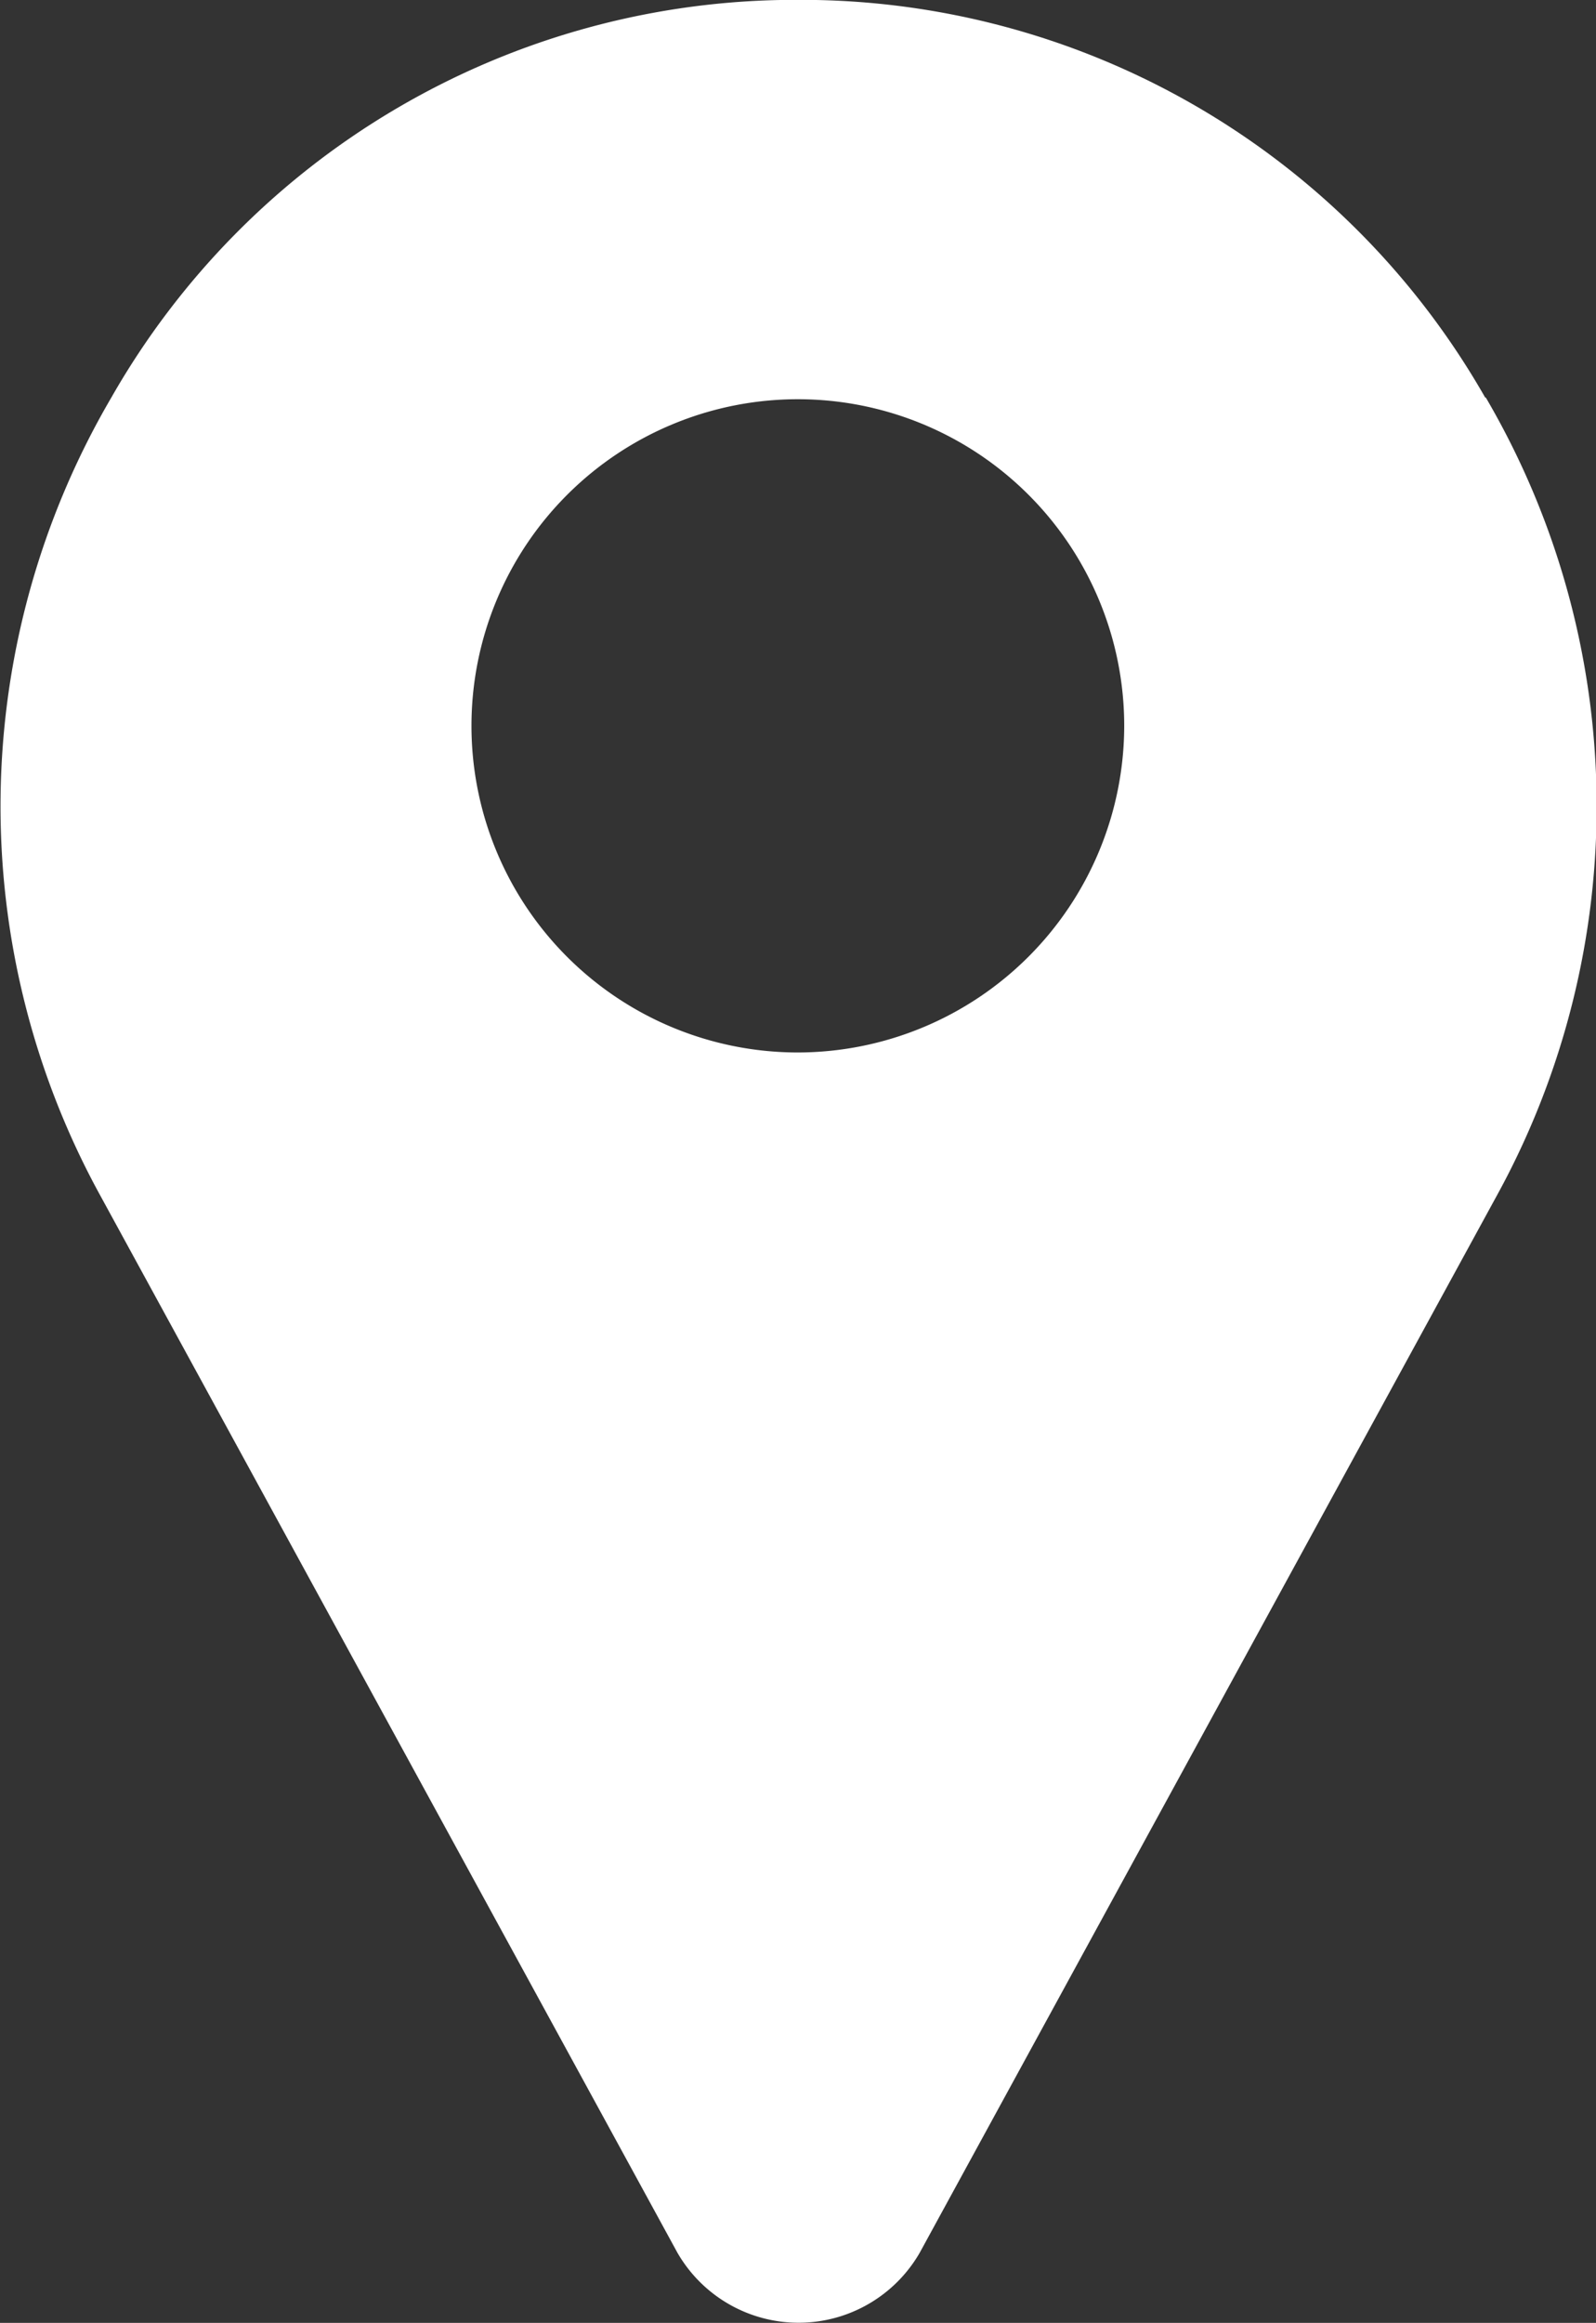
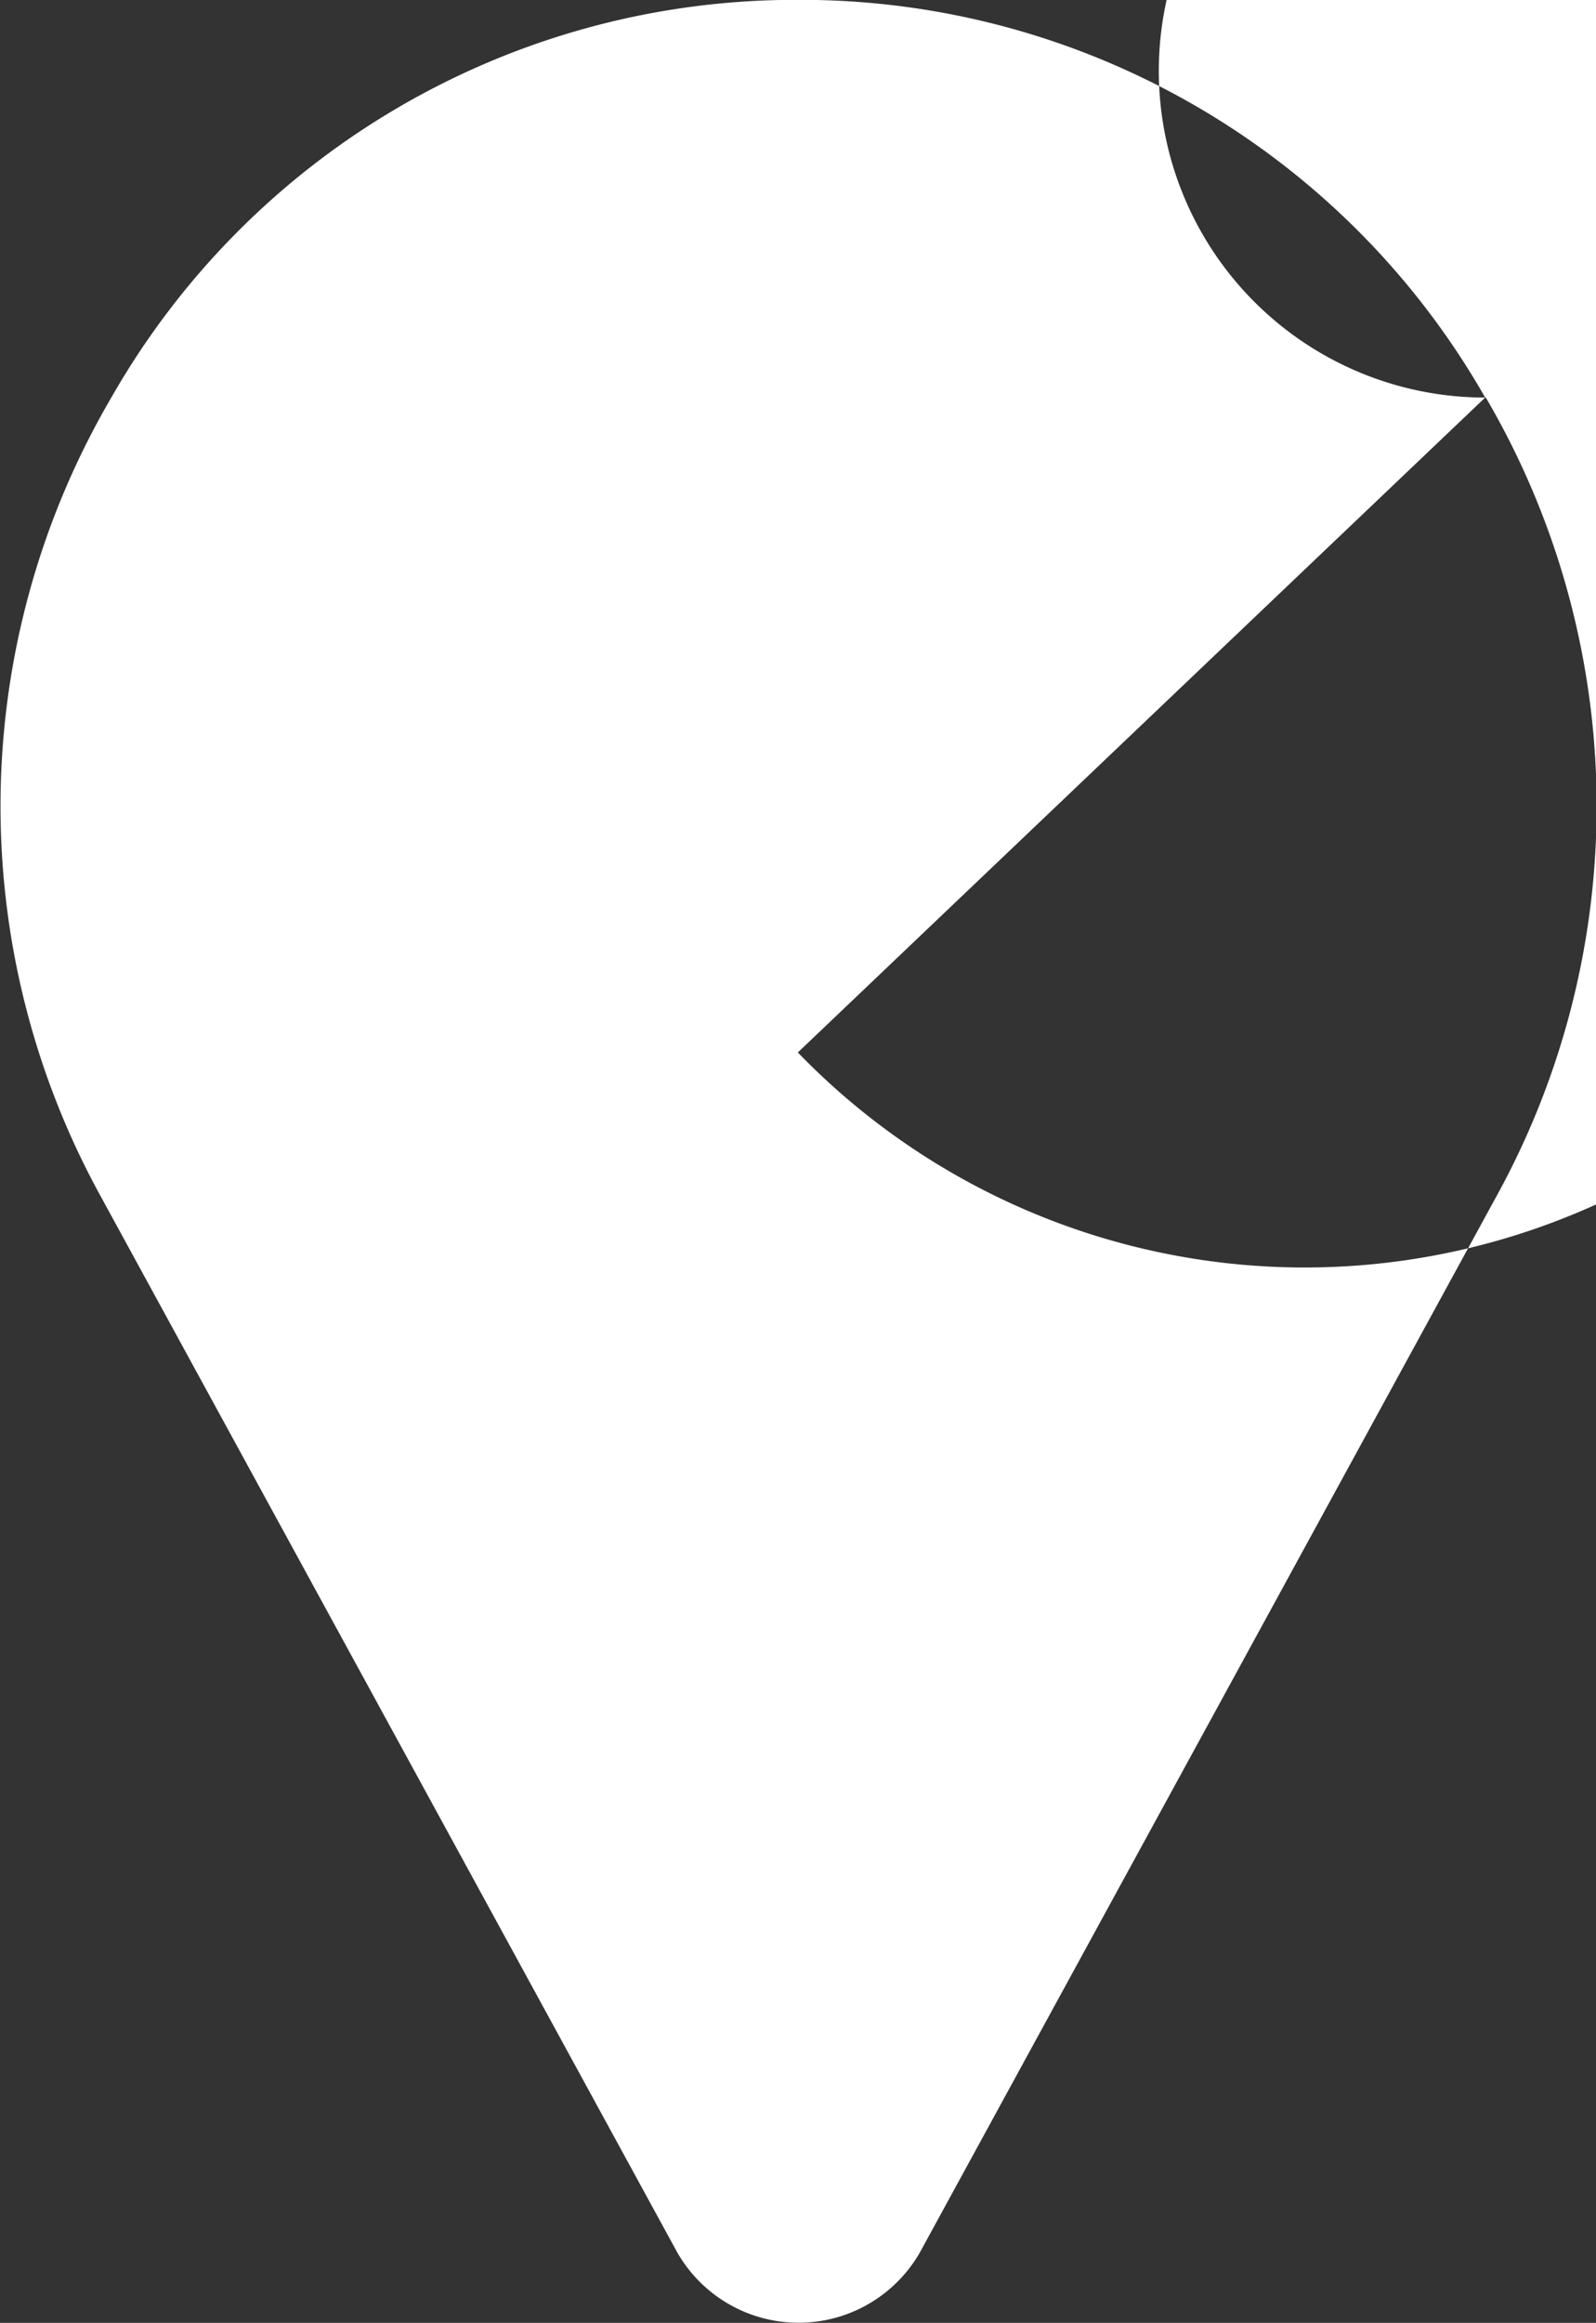
<svg xmlns="http://www.w3.org/2000/svg" width="15.267" height="22.203" viewBox="0 0 15.267 22.203">
  <rect x="0" y="0" width="15.267" height="22.203" fill="#333333" stroke="none" />
  <g transform="translate(-79.968 0)">
-     <path d="M94.175,3.8a7.535,7.535,0,0,0-6.4-3.8c-.114,0-.228,0-.342,0a7.535,7.535,0,0,0-6.4,3.8,7.73,7.73,0,0,0-.1,7.638l5.506,10.078.007.013a1.338,1.338,0,0,0,2.322,0l.007-.013,5.506-10.078a7.73,7.73,0,0,0-.1-7.638ZM87.6,10.06a3.122,3.122,0,1,1,3.122-3.122A3.126,3.126,0,0,1,87.6,10.06Z" fill="#fff" />
+     <path d="M94.175,3.8a7.535,7.535,0,0,0-6.4-3.8c-.114,0-.228,0-.342,0a7.535,7.535,0,0,0-6.4,3.8,7.73,7.73,0,0,0-.1,7.638l5.506,10.078.007.013a1.338,1.338,0,0,0,2.322,0l.007-.013,5.506-10.078a7.73,7.73,0,0,0-.1-7.638Za3.122,3.122,0,1,1,3.122-3.122A3.126,3.126,0,0,1,87.6,10.06Z" fill="#fff" />
  </g>
</svg>